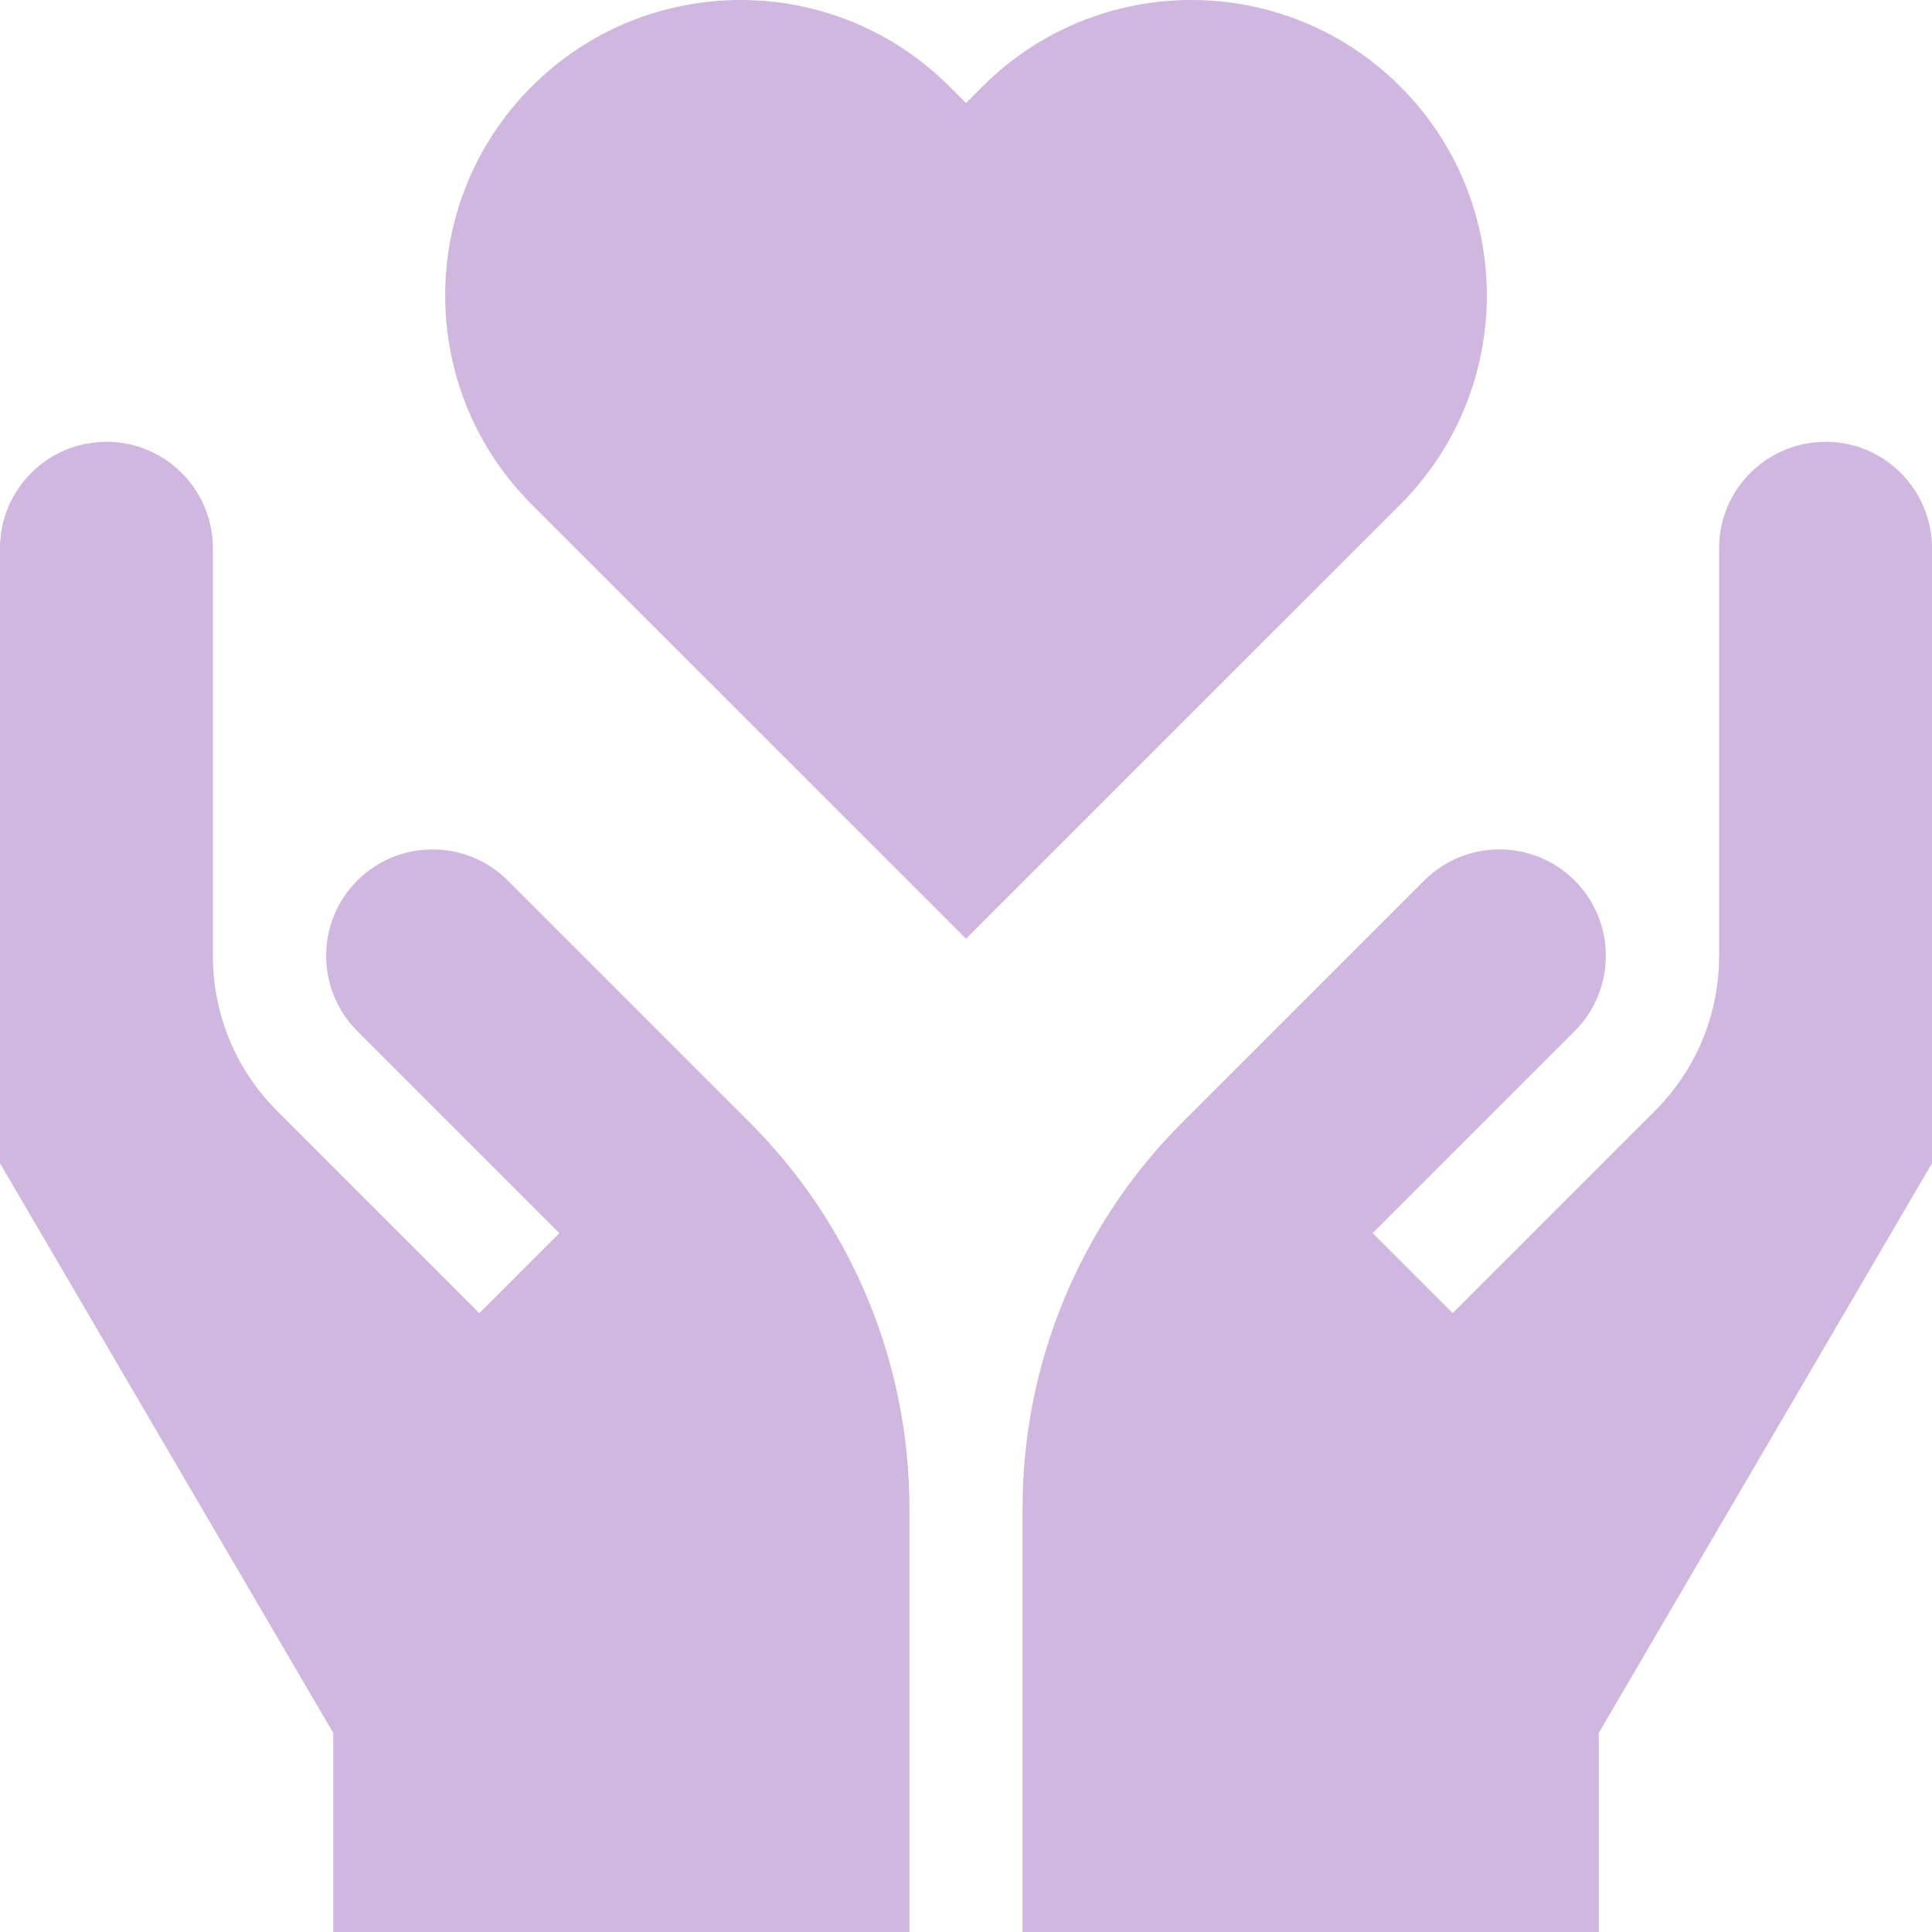
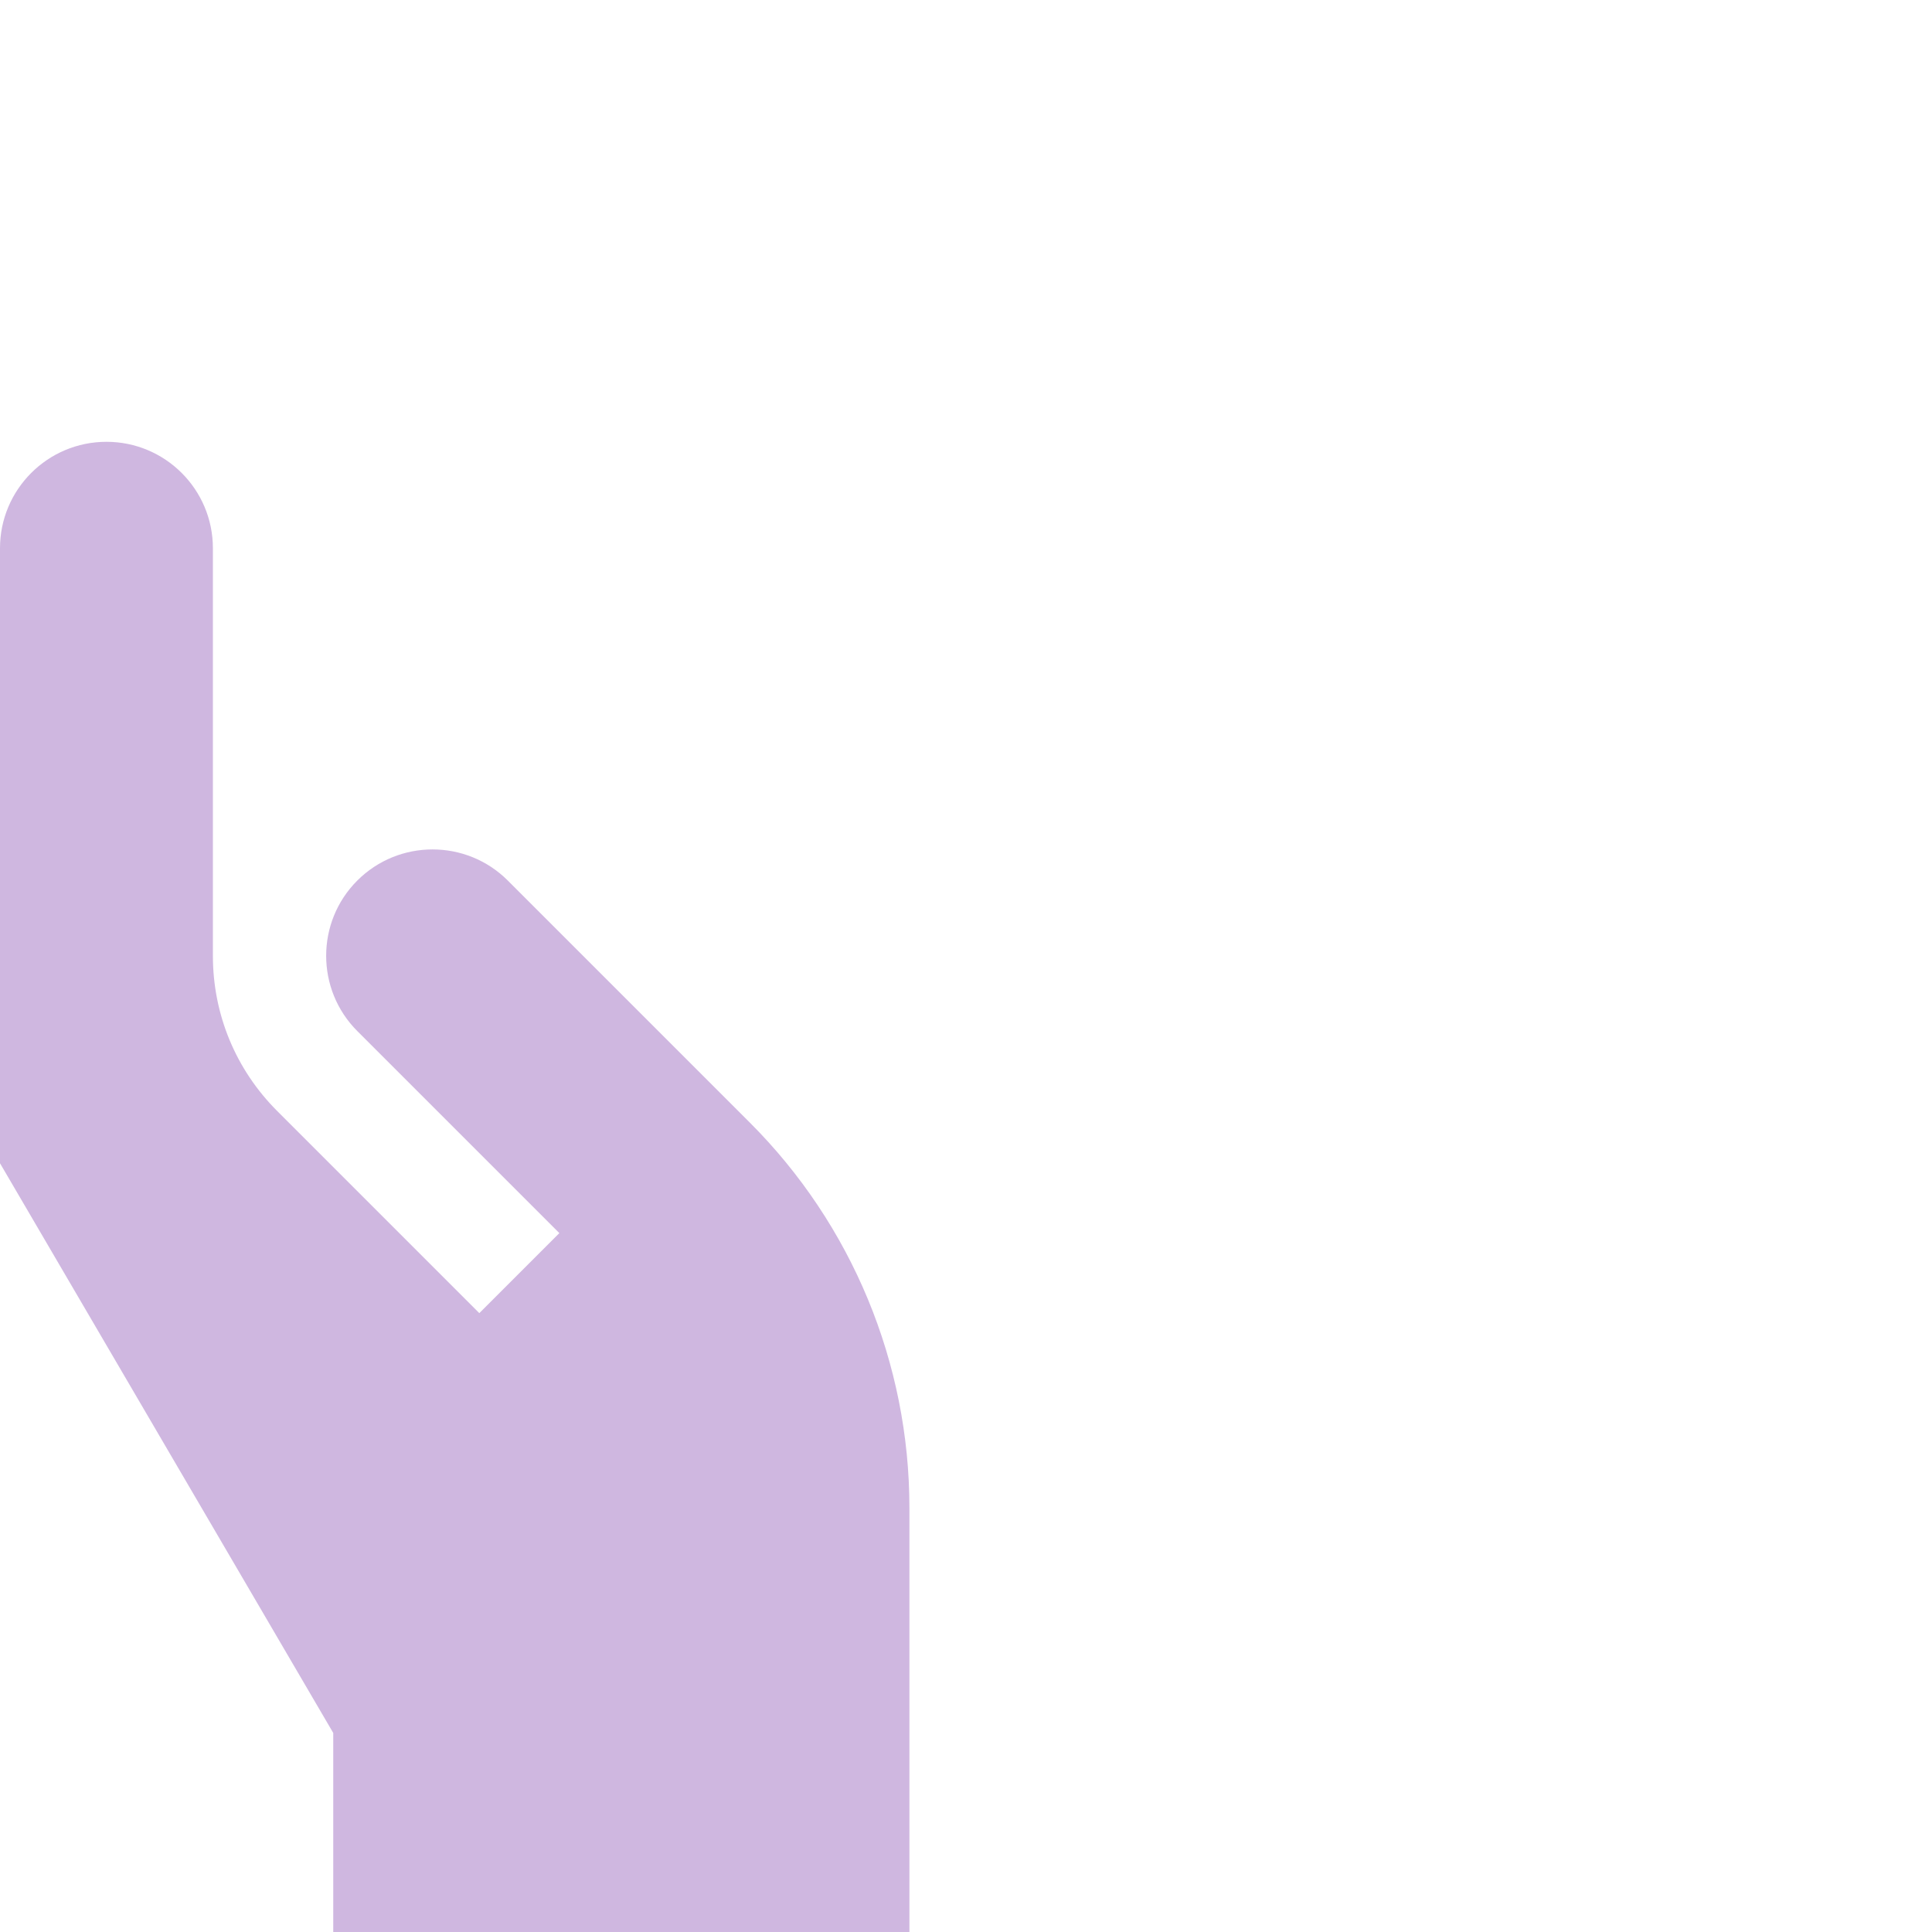
<svg xmlns="http://www.w3.org/2000/svg" width="31" height="31" viewBox="0 0 31 31" fill="none">
-   <path d="M29.292 7.089C28.348 7.089 27.584 7.854 27.584 8.797V15.336C27.584 16.277 27.217 17.163 26.551 17.828L23.309 21.07L22.025 19.786L25.267 16.544C25.933 15.878 25.933 14.794 25.267 14.129C24.601 13.463 23.518 13.463 22.852 14.129L18.968 18.012C17.329 19.651 16.408 21.875 16.408 24.193V31H25.653V27.806L31 18.665V8.797C31 7.854 30.235 7.089 29.292 7.089Z" fill="#CFB7E0" />
  <path d="M8.148 14.129C7.482 13.463 6.399 13.463 5.733 14.129C5.067 14.794 5.067 15.878 5.733 16.544L8.975 19.786L7.691 21.07L4.449 17.828C3.783 17.163 3.416 16.277 3.416 15.336V8.797C3.416 7.854 2.652 7.089 1.708 7.089C0.765 7.089 0 7.854 0 8.797V18.665L5.347 27.806V31H14.592V24.193C14.592 21.875 13.671 19.651 12.031 18.012L8.148 14.129Z" fill="#CFB7E0" />
-   <path d="M22.469 1.389C20.617 -0.463 17.615 -0.463 15.764 1.389L15.5 1.653L15.236 1.389C13.385 -0.463 10.383 -0.463 8.531 1.389C6.68 3.24 6.68 6.242 8.531 8.094L15.5 15.062L22.469 8.094C24.32 6.242 24.32 3.24 22.469 1.389Z" fill="#CFB7E0" />
</svg>